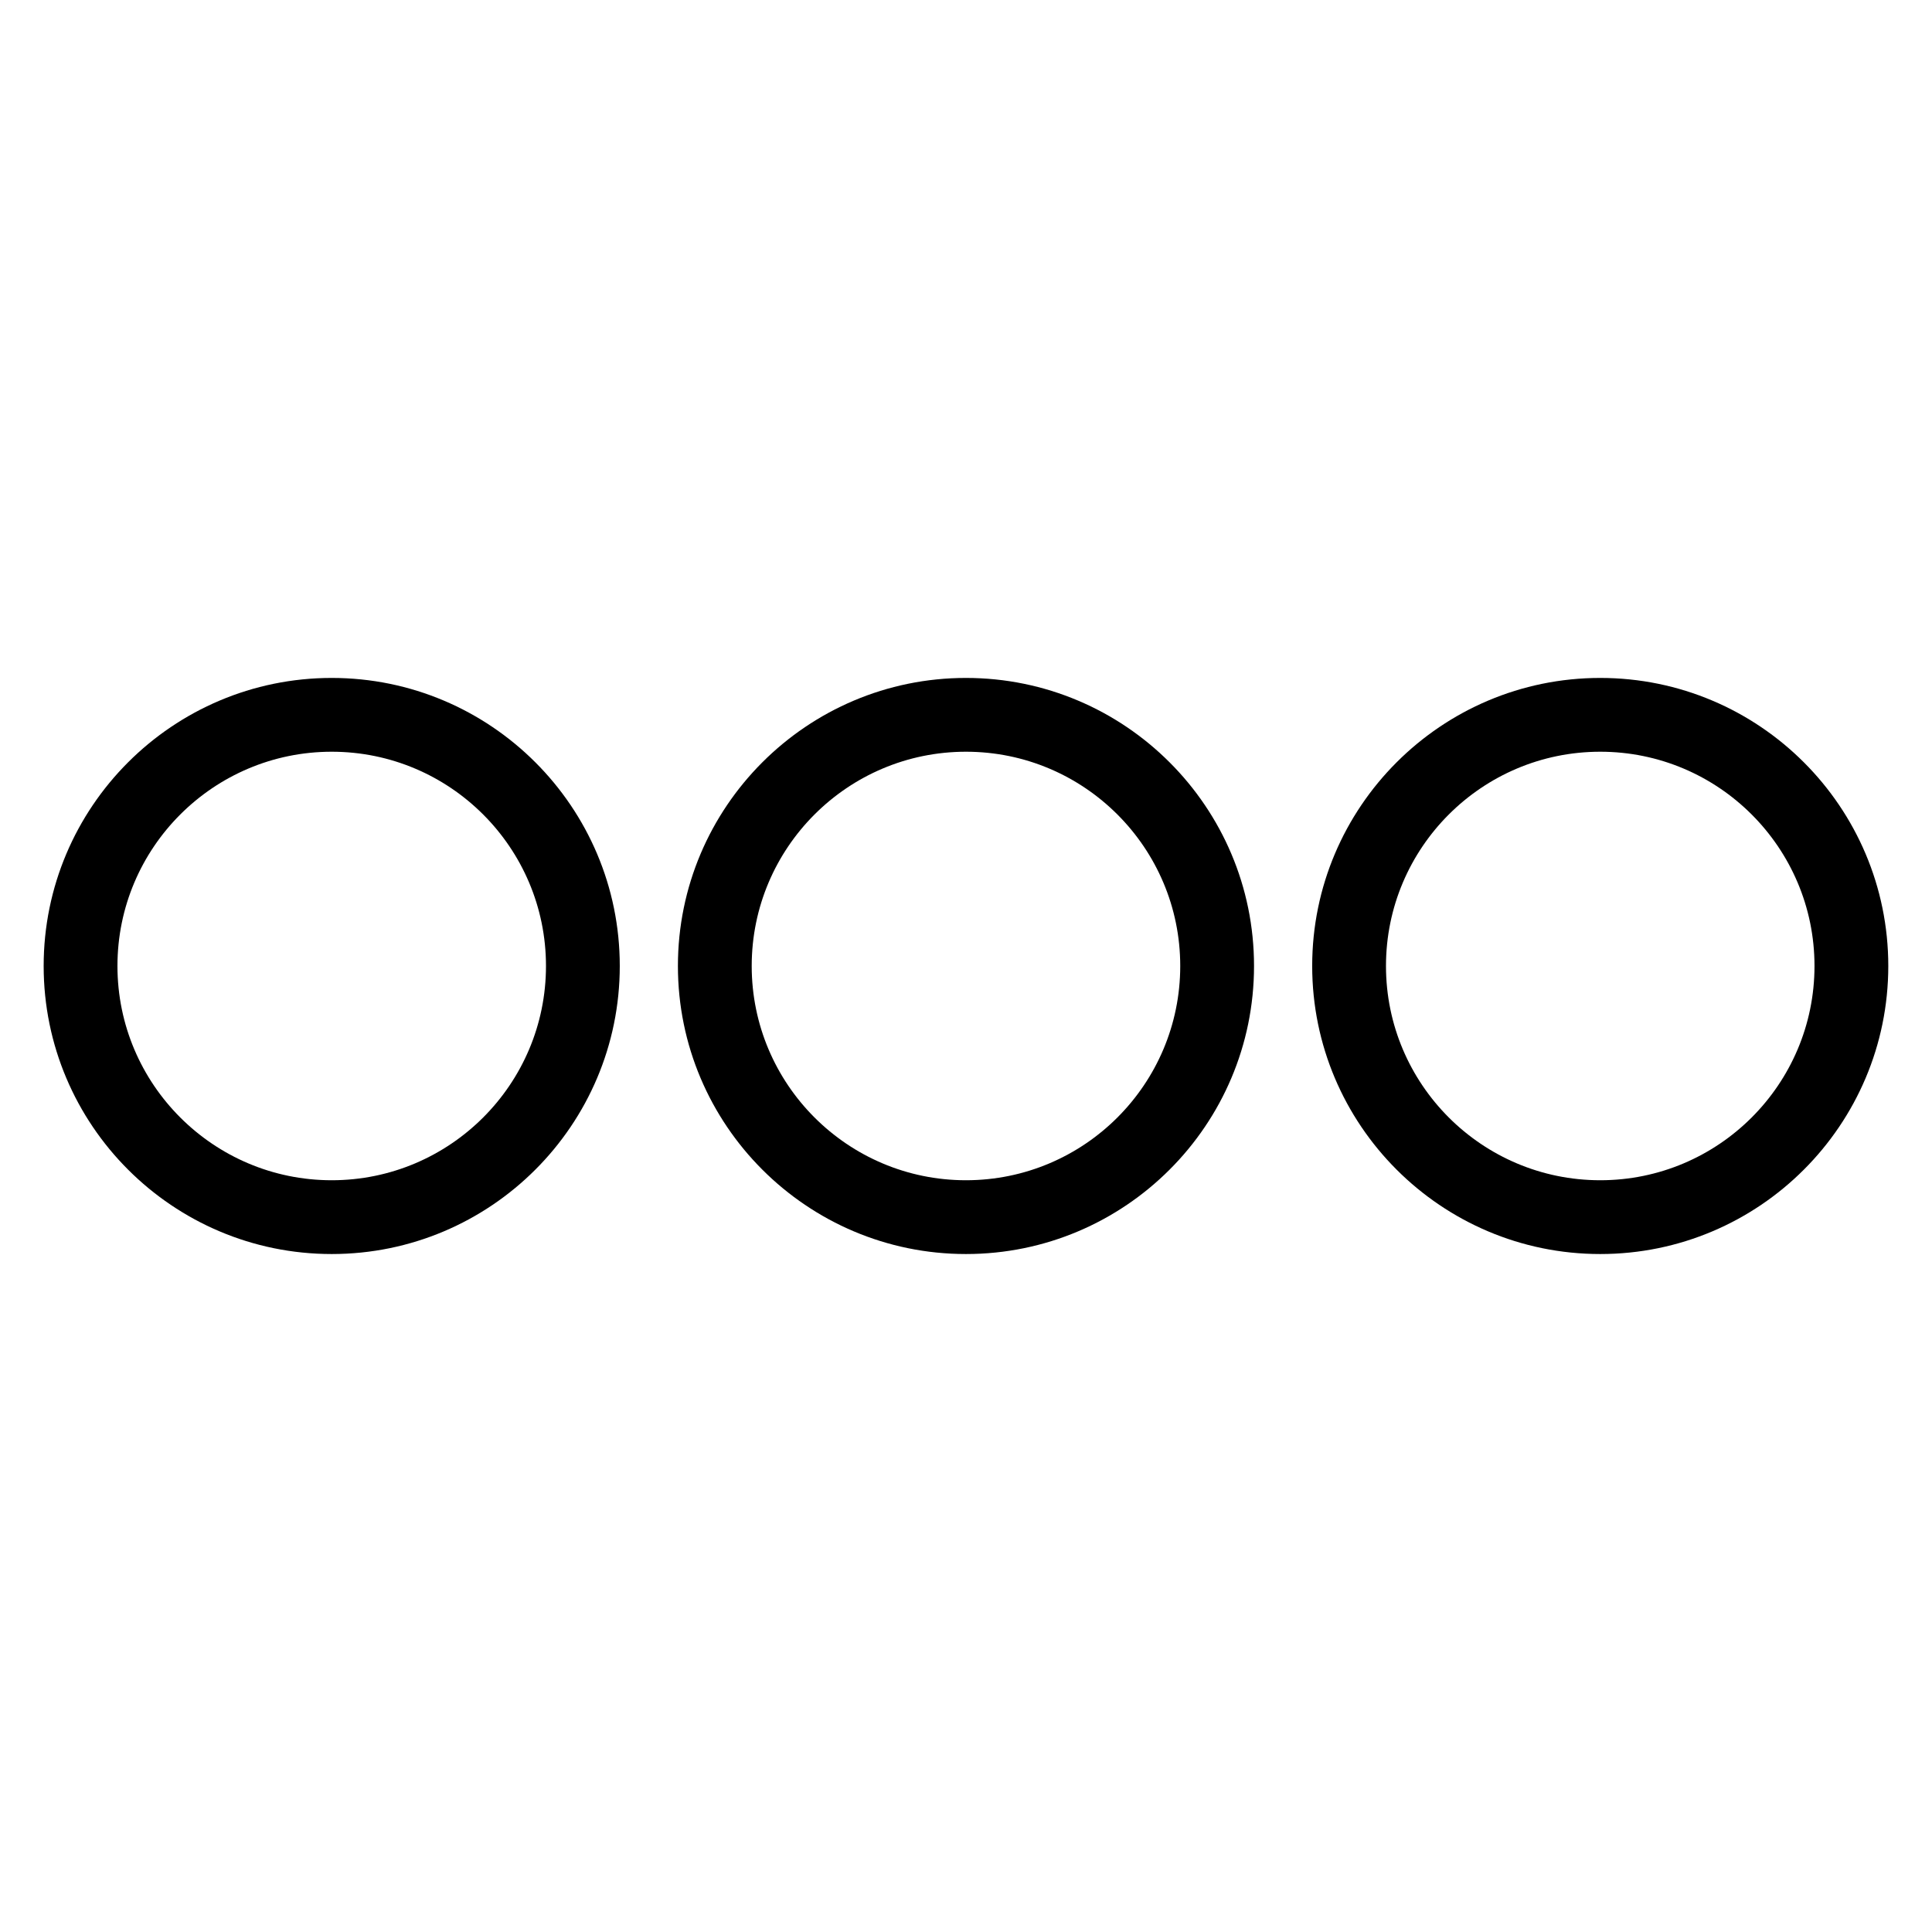
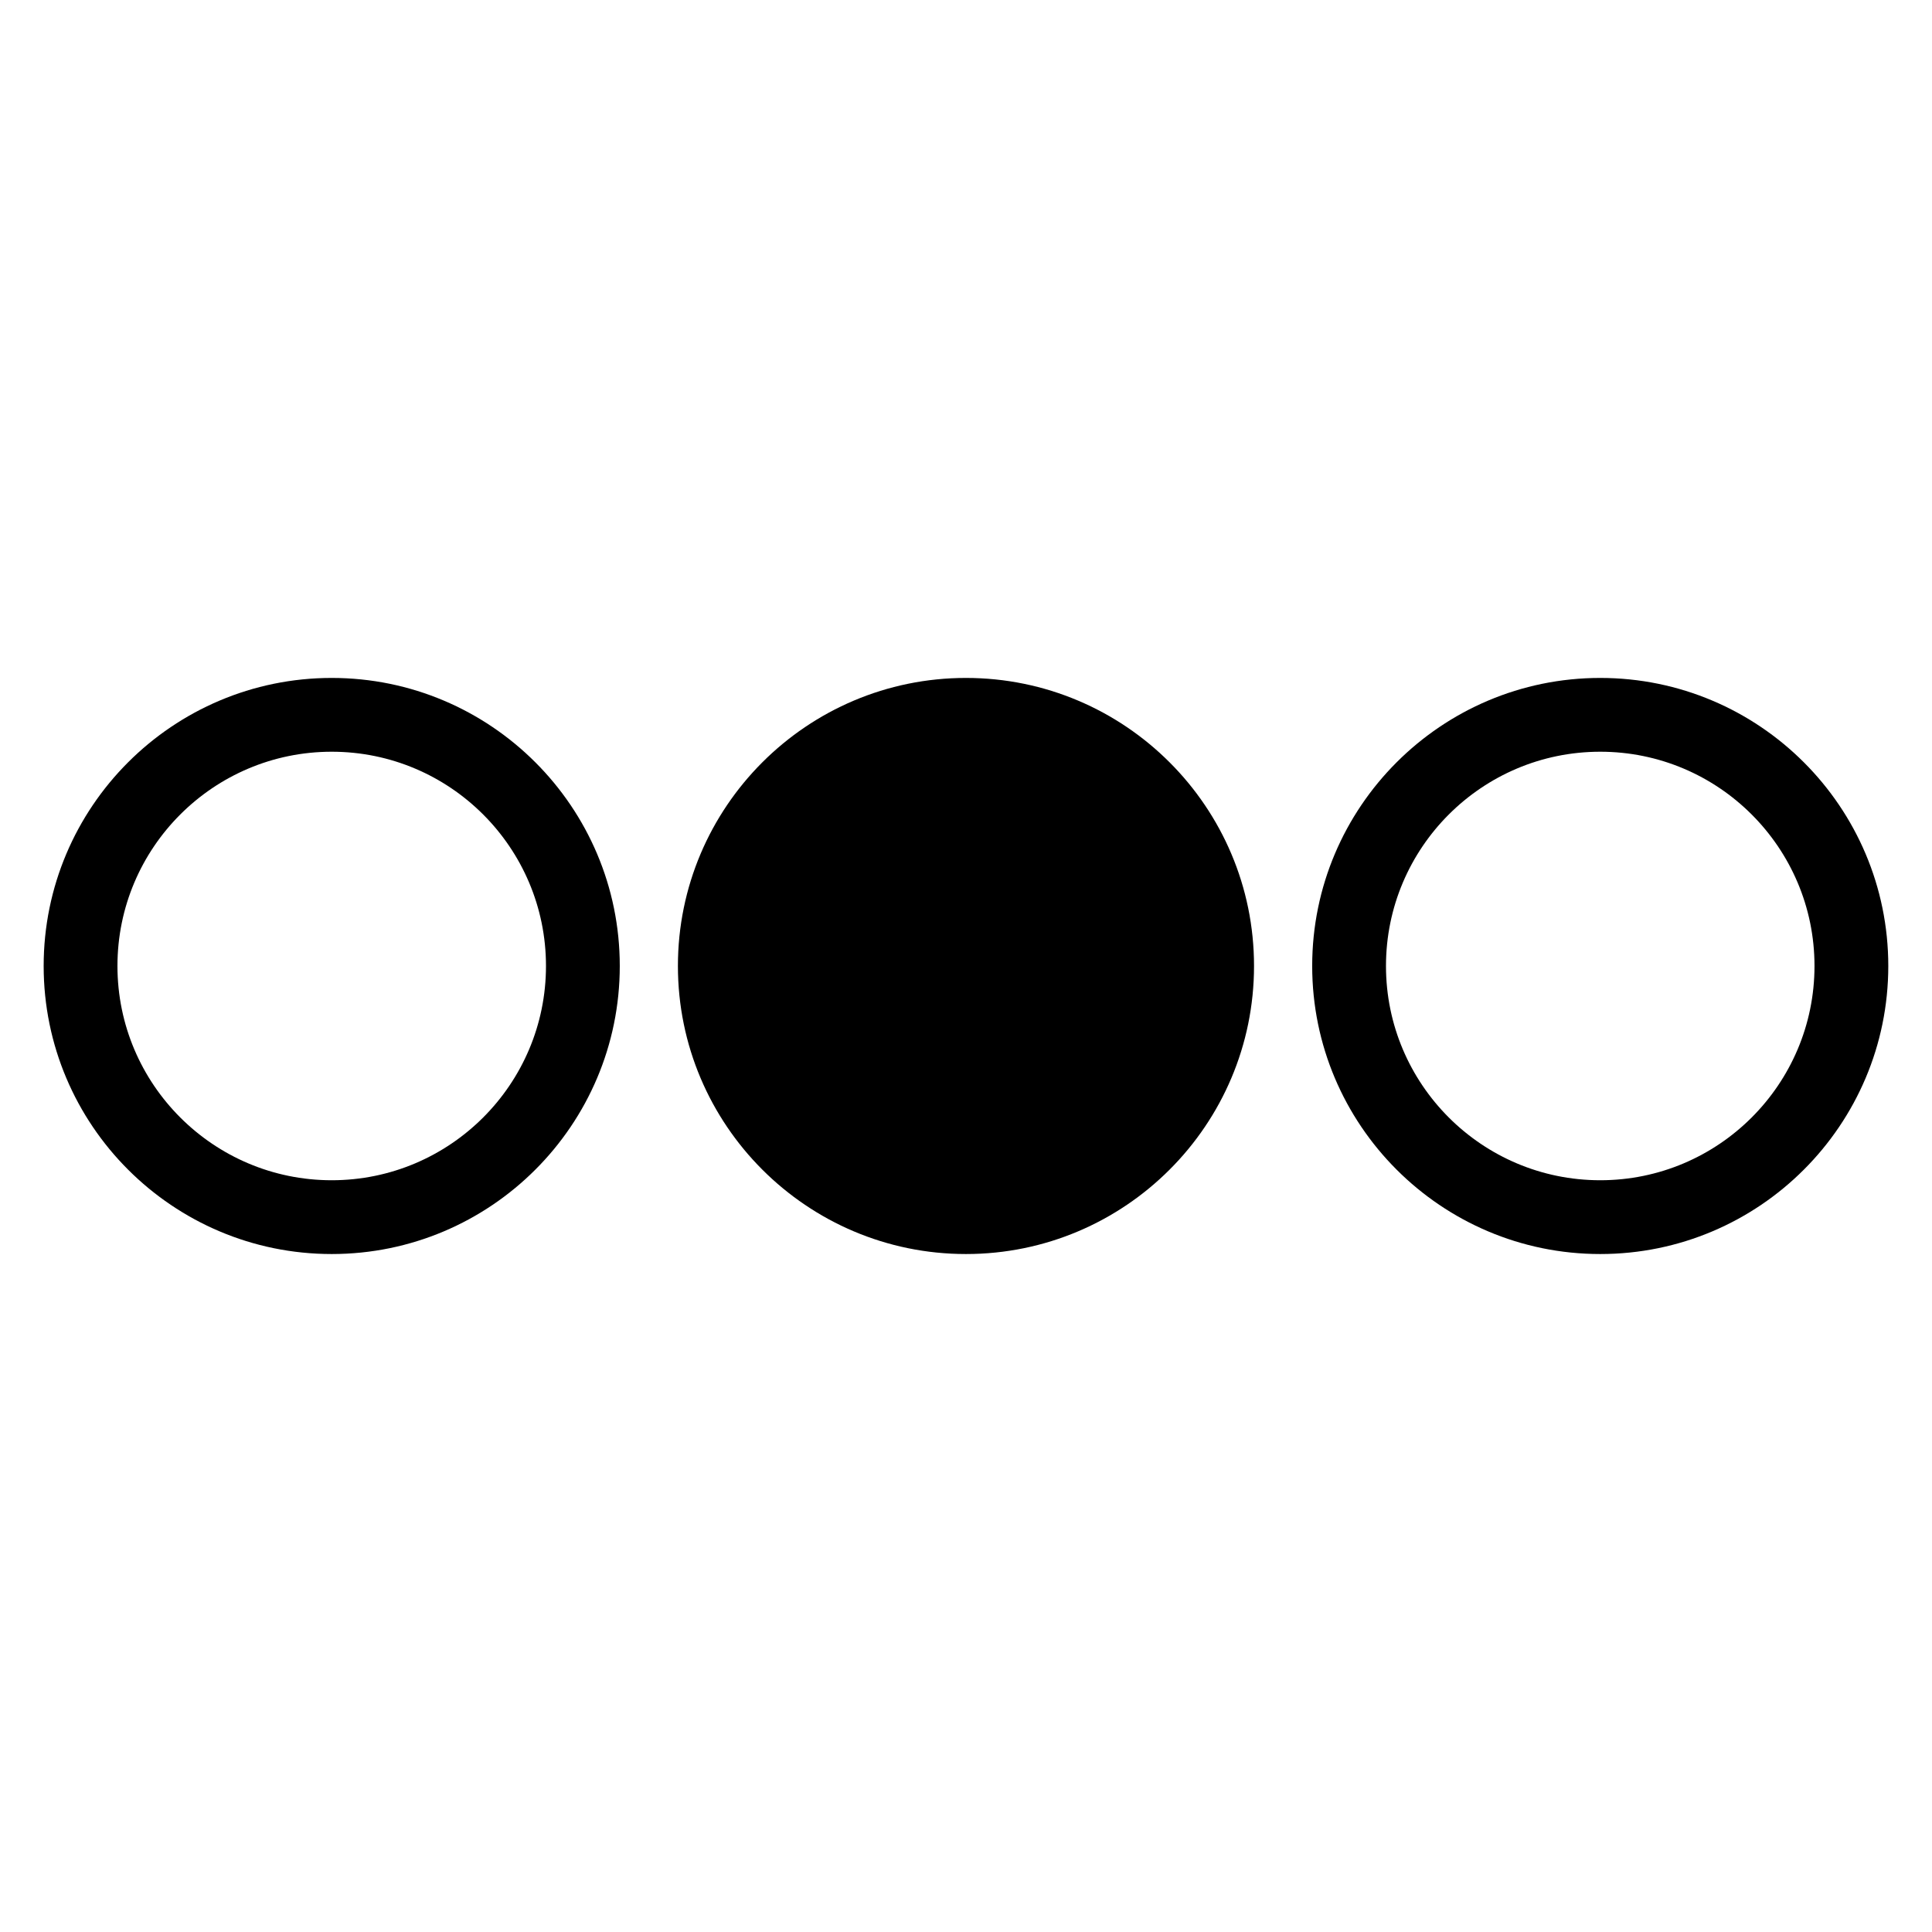
<svg xmlns="http://www.w3.org/2000/svg" fill="#000000" width="800px" height="800px" version="1.1" viewBox="144 144 512 512">
-   <path d="m231.91 323.66c-42.137 0-76.34 34.203-76.34 76.336 0 42.129 34.203 76.336 76.34 76.336 42.129 0 76.336-34.203 76.336-76.336 0-42.129-34.203-76.336-76.336-76.336zm168.08 0c-42.129 0-76.336 34.203-76.336 76.336 0 42.129 34.203 76.336 76.336 76.336 42.129 0 76.34-34.203 76.34-76.336 0-42.129-34.211-76.336-76.34-76.336zm168.09 0c-42.129 0-76.336 34.203-76.336 76.336 0 42.129 34.203 76.336 76.336 76.336 42.129 0 76.336-34.203 76.336-76.336 0-42.129-34.203-76.336-76.336-76.336zm-336.17 19.555c31.336 0 56.781 25.445 56.781 56.781 0 31.34-25.445 56.781-56.781 56.781-31.34 0-56.785-25.441-56.785-56.781 0-31.336 25.445-56.781 56.785-56.781zm168.08 0c31.34 0 56.785 25.445 56.785 56.781 0 31.34-25.445 56.781-56.785 56.781-31.336 0-56.781-25.441-56.781-56.781 0-31.336 25.445-56.781 56.781-56.781zm168.09 0c31.336 0 56.781 25.445 56.781 56.781 0 31.34-25.445 56.781-56.781 56.781-31.34 0-56.781-25.441-56.781-56.781 0-31.336 25.441-56.781 56.781-56.781z" fill-rule="evenodd" />
+   <path d="m231.91 323.66c-42.137 0-76.34 34.203-76.34 76.336 0 42.129 34.203 76.336 76.34 76.336 42.129 0 76.336-34.203 76.336-76.336 0-42.129-34.203-76.336-76.336-76.336zm168.08 0c-42.129 0-76.336 34.203-76.336 76.336 0 42.129 34.203 76.336 76.336 76.336 42.129 0 76.34-34.203 76.34-76.336 0-42.129-34.211-76.336-76.34-76.336zm168.09 0c-42.129 0-76.336 34.203-76.336 76.336 0 42.129 34.203 76.336 76.336 76.336 42.129 0 76.336-34.203 76.336-76.336 0-42.129-34.203-76.336-76.336-76.336zm-336.17 19.555c31.336 0 56.781 25.445 56.781 56.781 0 31.34-25.445 56.781-56.781 56.781-31.34 0-56.785-25.441-56.785-56.781 0-31.336 25.445-56.781 56.785-56.781zm168.08 0zm168.09 0c31.336 0 56.781 25.445 56.781 56.781 0 31.34-25.445 56.781-56.781 56.781-31.34 0-56.781-25.441-56.781-56.781 0-31.336 25.441-56.781 56.781-56.781z" fill-rule="evenodd" />
</svg>